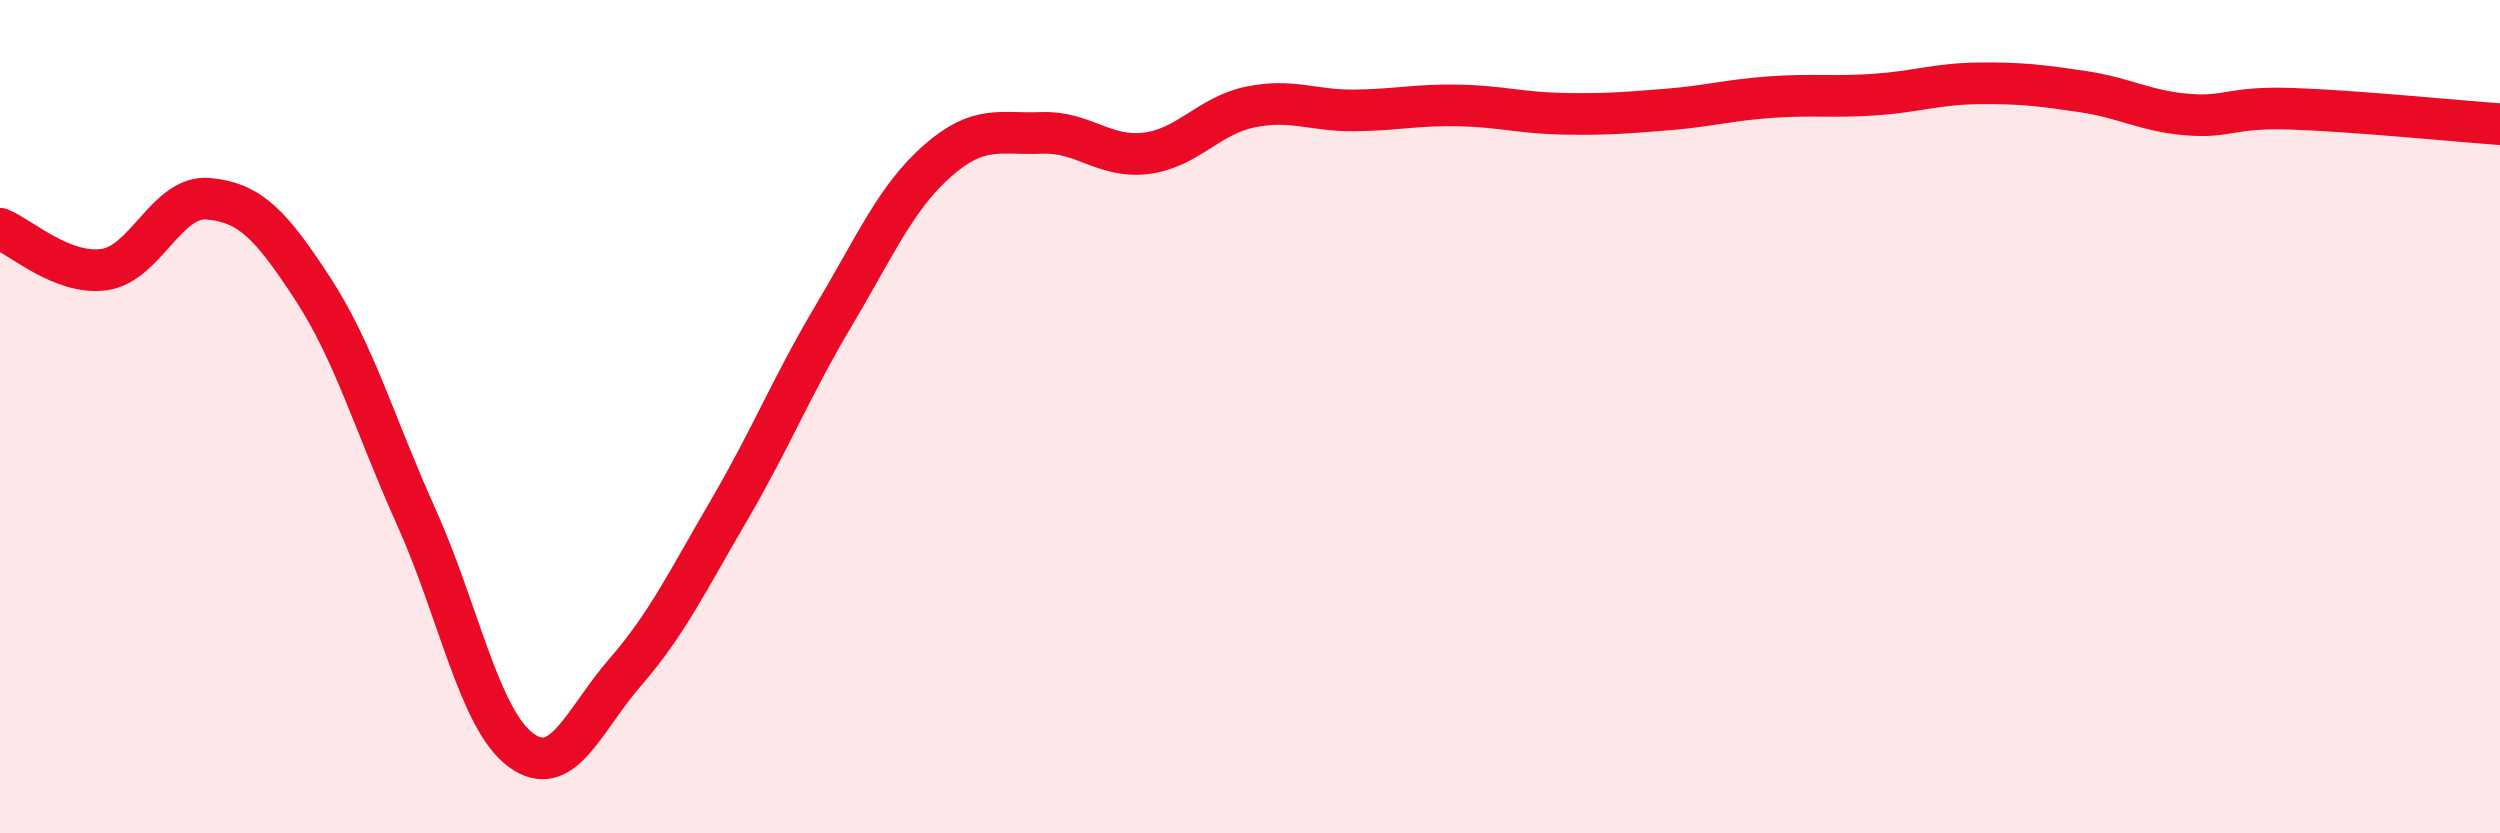
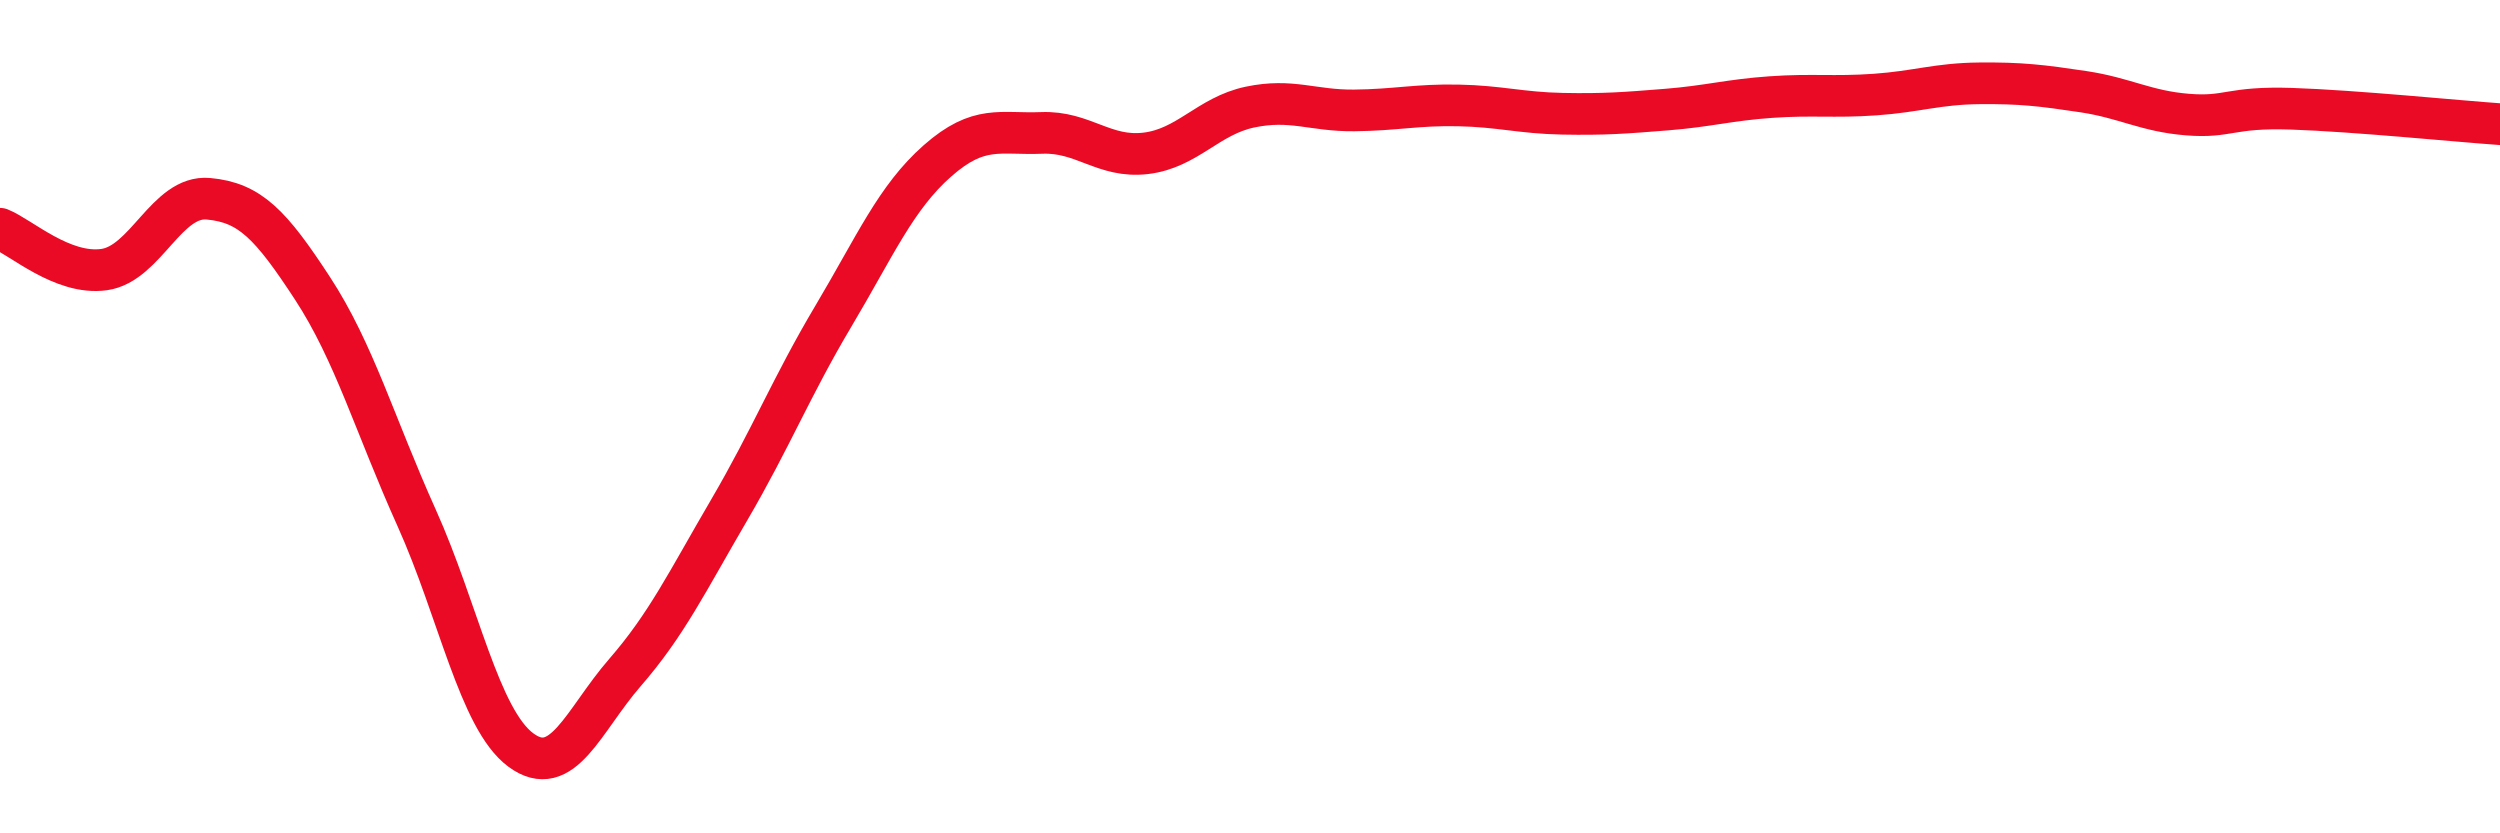
<svg xmlns="http://www.w3.org/2000/svg" width="60" height="20" viewBox="0 0 60 20">
-   <path d="M 0,5.49 C 0.5,5.69 1.5,6.61 2.5,6.47 C 3.5,6.33 4,4.68 5,4.77 C 6,4.86 6.5,5.39 7.5,6.92 C 8.5,8.45 9,10.21 10,12.43 C 11,14.65 11.5,17.26 12.5,18 C 13.5,18.74 14,17.29 15,16.14 C 16,14.99 16.5,13.95 17.5,12.24 C 18.5,10.53 19,9.27 20,7.59 C 21,5.91 21.5,4.74 22.5,3.86 C 23.5,2.98 24,3.23 25,3.19 C 26,3.15 26.5,3.8 27.5,3.68 C 28.5,3.56 29,2.78 30,2.57 C 31,2.36 31.5,2.66 32.5,2.65 C 33.5,2.64 34,2.51 35,2.53 C 36,2.55 36.5,2.71 37.5,2.73 C 38.5,2.75 39,2.71 40,2.63 C 41,2.55 41.5,2.4 42.5,2.33 C 43.5,2.26 44,2.34 45,2.27 C 46,2.2 46.5,2.01 47.5,2 C 48.5,1.99 49,2.05 50,2.2 C 51,2.35 51.5,2.67 52.5,2.75 C 53.5,2.83 53.5,2.56 55,2.61 C 56.5,2.66 59,2.91 60,2.98L60 20L0 20Z" fill="#EB0A25" opacity="0.1" stroke-linecap="round" stroke-linejoin="round" />
  <path d="M 0,5.49 C 0.5,5.69 1.5,6.61 2.5,6.47 C 3.5,6.33 4,4.68 5,4.77 C 6,4.86 6.5,5.39 7.5,6.92 C 8.5,8.45 9,10.21 10,12.43 C 11,14.65 11.5,17.26 12.5,18 C 13.5,18.74 14,17.29 15,16.14 C 16,14.99 16.5,13.95 17.5,12.24 C 18.5,10.53 19,9.27 20,7.59 C 21,5.91 21.5,4.74 22.5,3.86 C 23.5,2.98 24,3.23 25,3.19 C 26,3.15 26.5,3.8 27.5,3.68 C 28.5,3.56 29,2.78 30,2.57 C 31,2.36 31.5,2.66 32.5,2.65 C 33.5,2.64 34,2.51 35,2.53 C 36,2.55 36.5,2.71 37.5,2.73 C 38.5,2.75 39,2.71 40,2.63 C 41,2.55 41.5,2.4 42.5,2.33 C 43.5,2.26 44,2.34 45,2.27 C 46,2.2 46.5,2.01 47.5,2 C 48.5,1.99 49,2.05 50,2.2 C 51,2.35 51.5,2.67 52.5,2.75 C 53.5,2.83 53.5,2.56 55,2.61 C 56.5,2.66 59,2.91 60,2.98" stroke="#EB0A25" stroke-width="1" fill="none" stroke-linecap="round" stroke-linejoin="round" />
</svg>